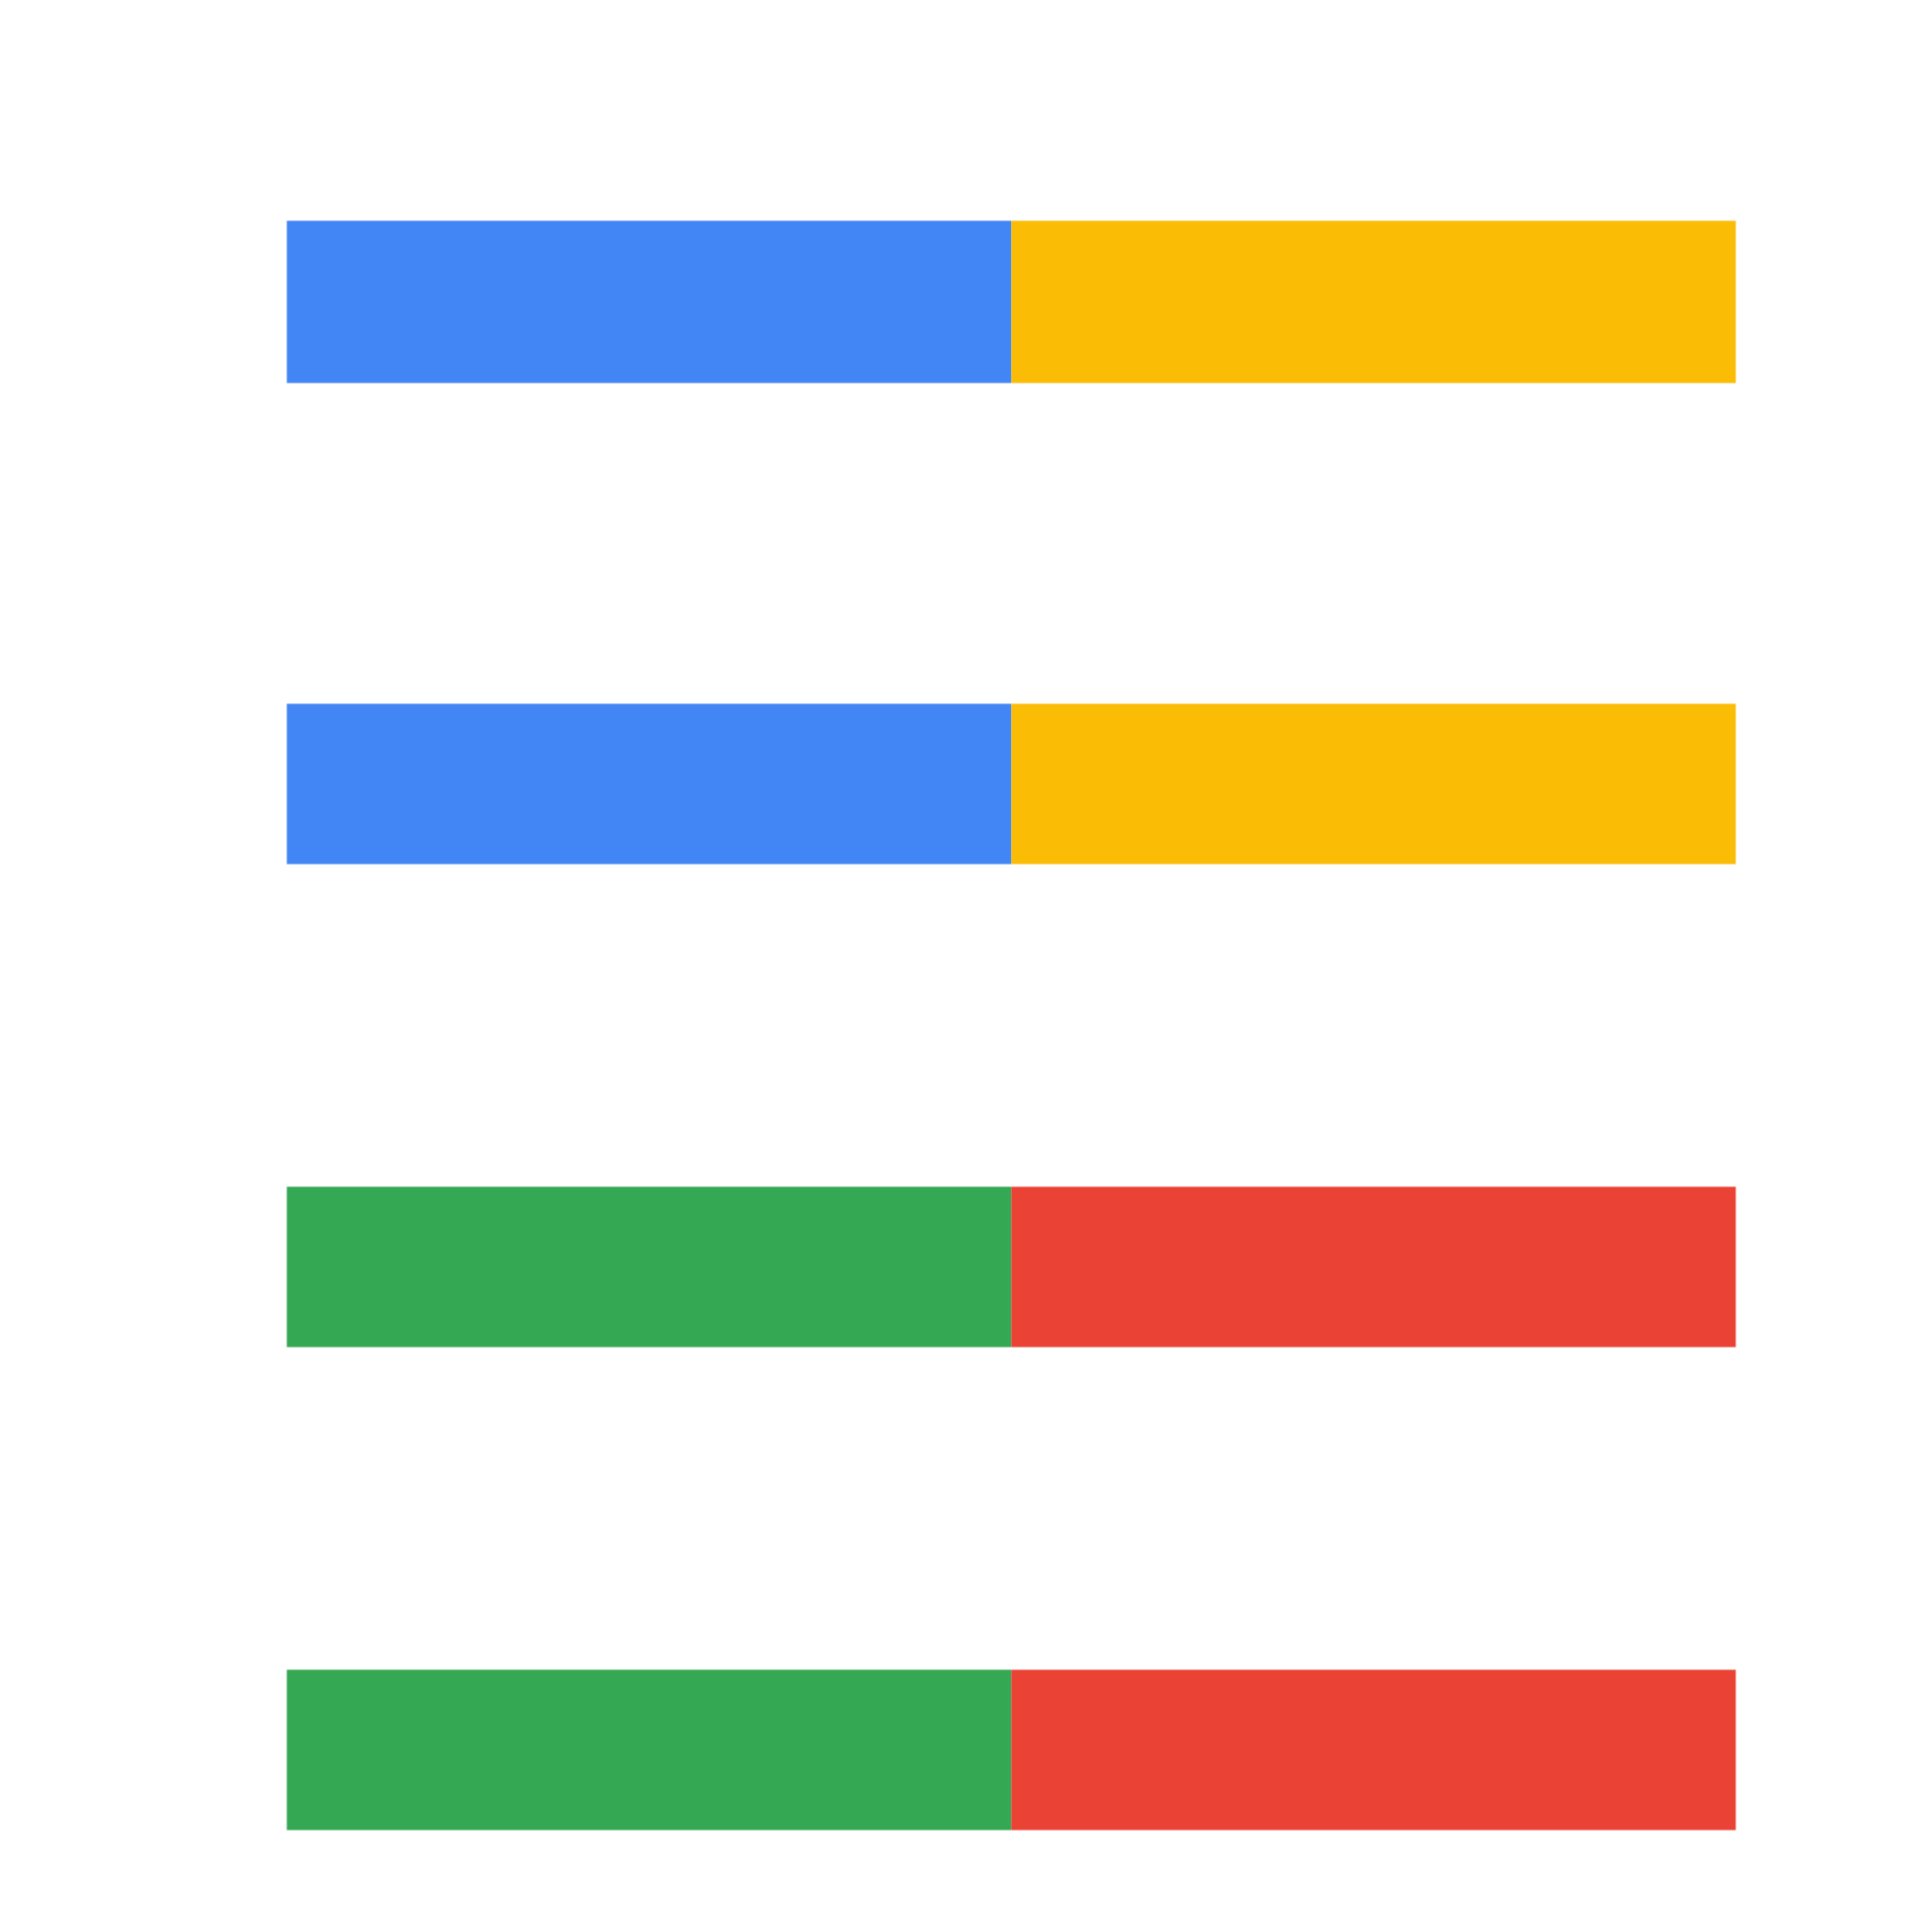
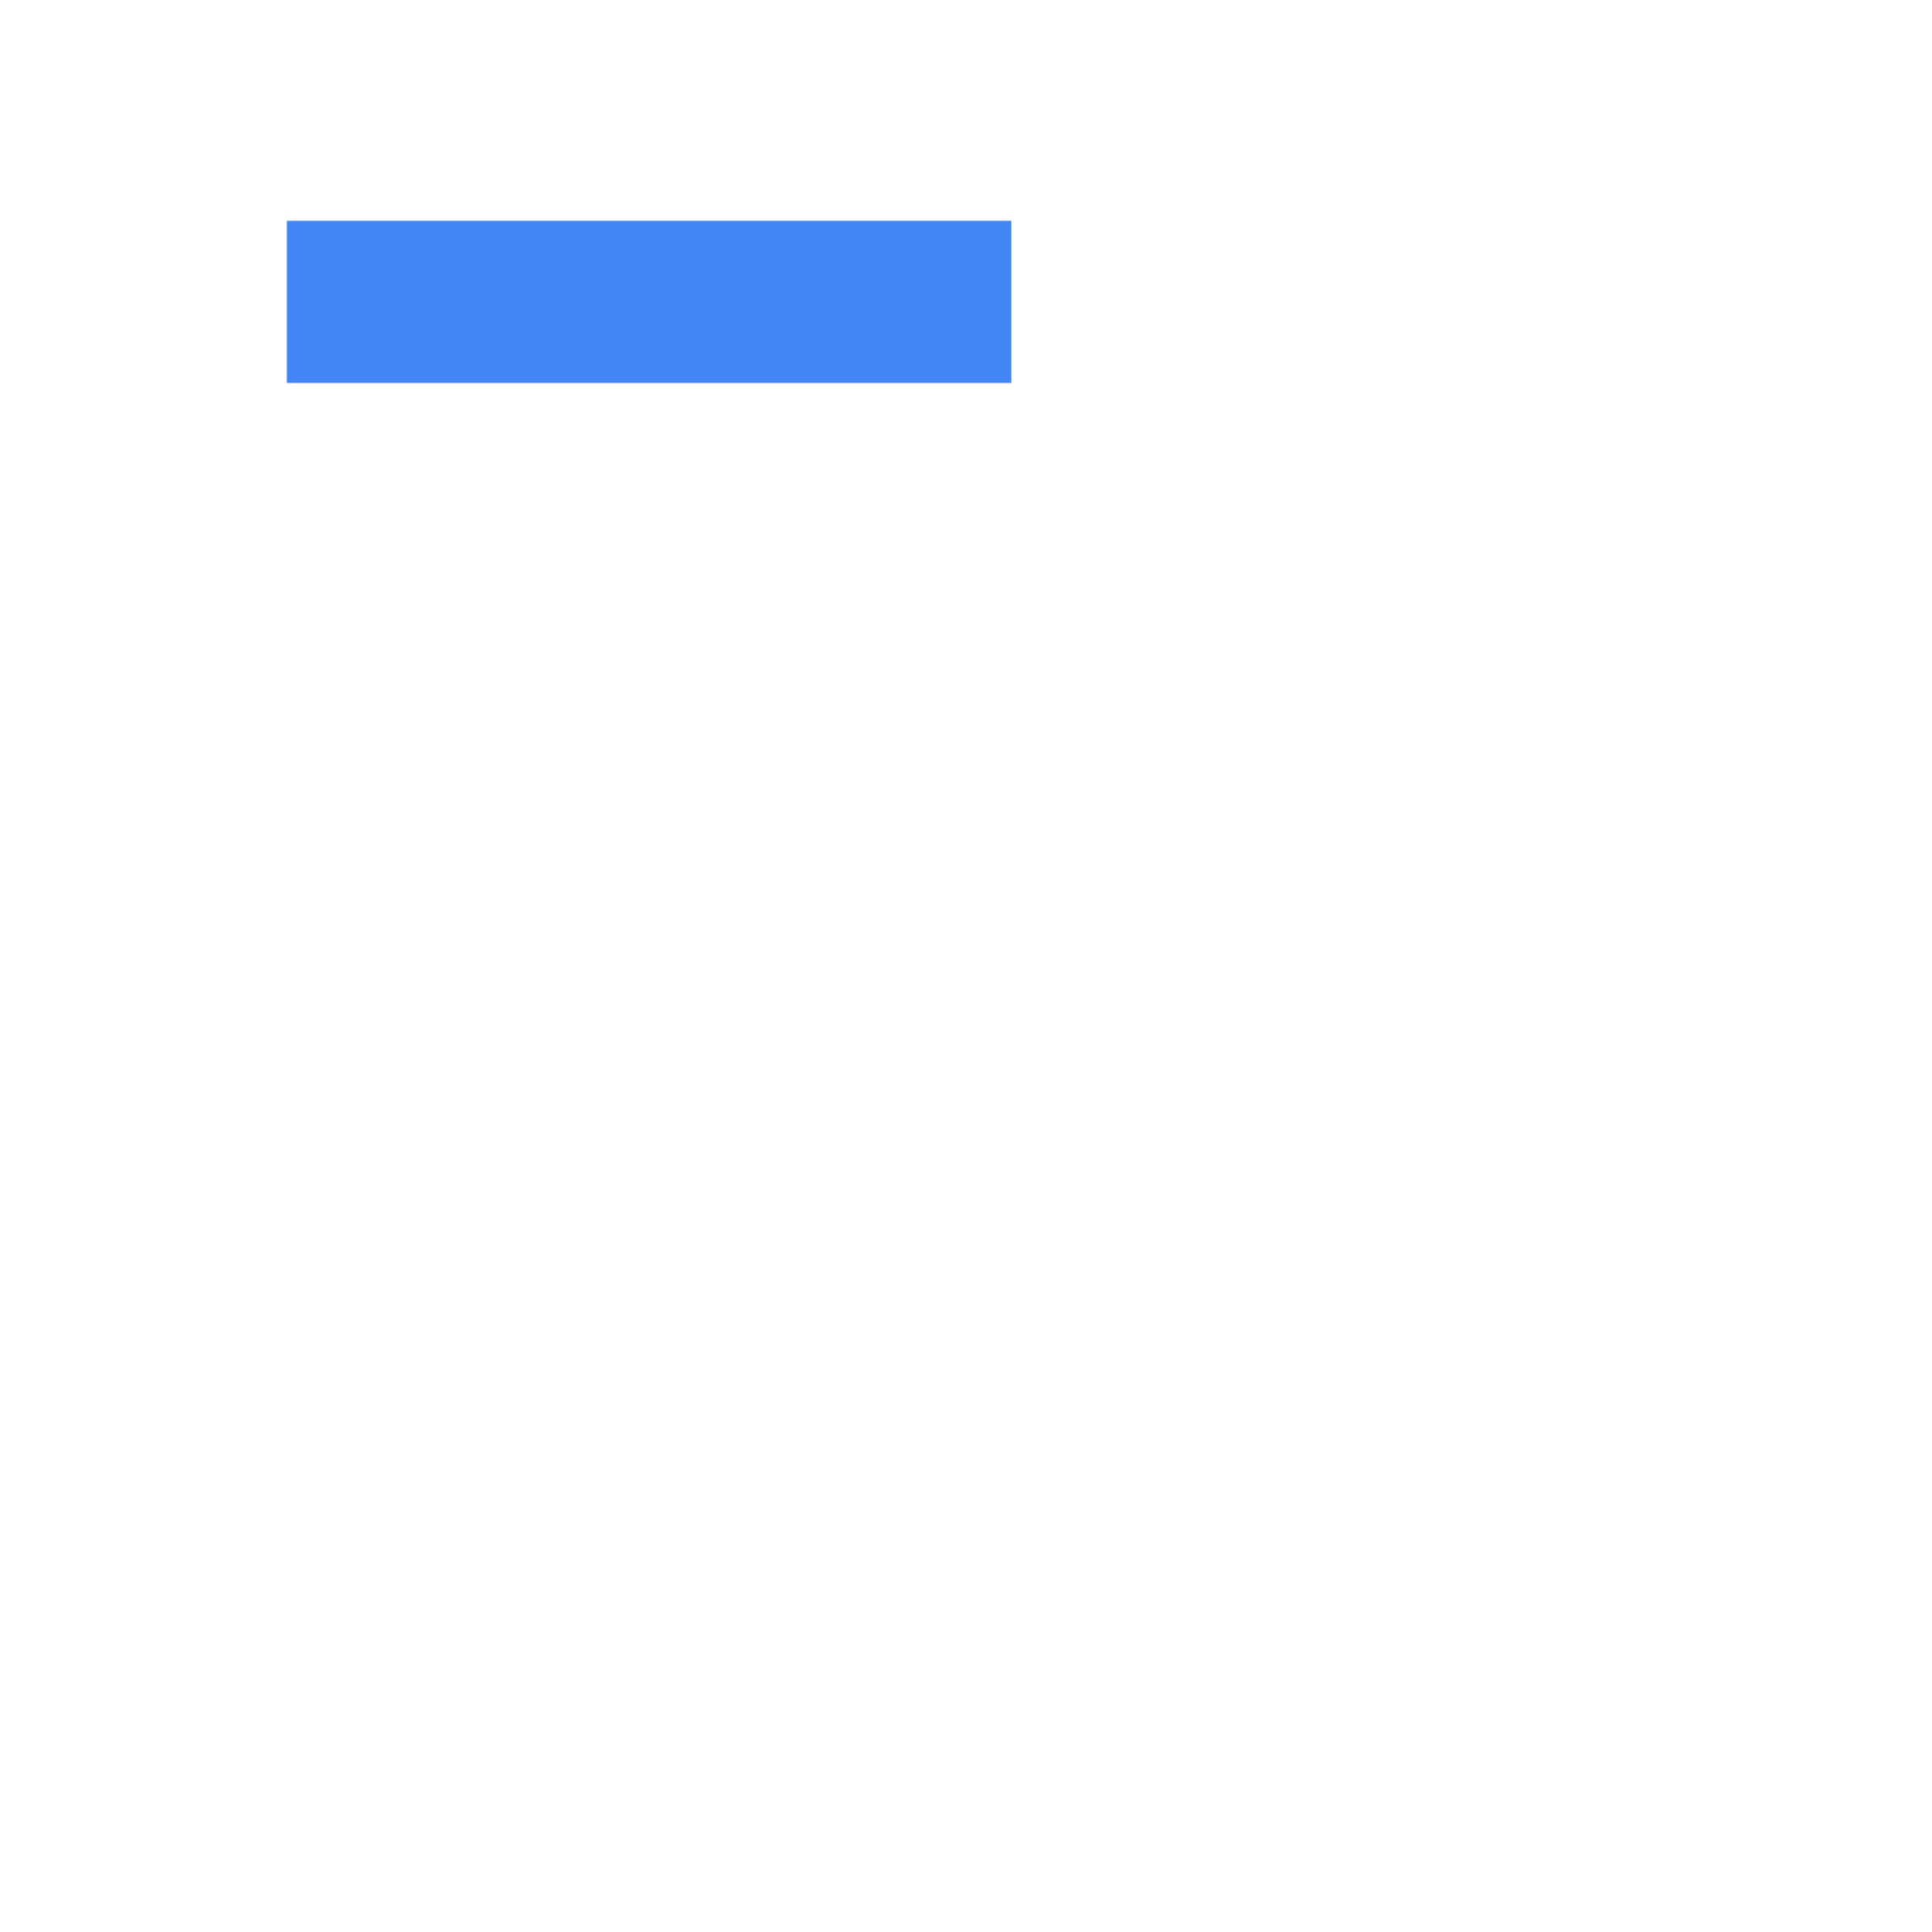
<svg xmlns="http://www.w3.org/2000/svg" viewBox="0 0 1024 1024">
  <defs>
    <filter id="f1" x="0" y="0" width="200%" height="200%">
      <feOffset result="offOut" in="SourceAlpha" dx="24" dy="32" />
      <feGaussianBlur result="blurOut" in="offOut" stdDeviation="16" />
      <feBlend in="SourceGraphic" in2="blurOut" mode="normal" />
    </filter>
    <g id="base">
      <rect x="0" y="0" width="512" height="512" fill="#4285F4" />
-       <rect x="0" y="512" width="512" height="512" fill="#34A853" />
-       <rect x="512" y="0" width="512" height="512" fill="#FBBC05" />
      <rect x="512" y="512" width="512" height="512" fill="#EA4335" />
    </g>
    <g id="asset184" desc="Material Icons (Apache 2.0)/UI Actions/density small">
-       <path d="M128 85 H896 V171 H128 Z" />
-       <path d="m128 853 h768 v85 H128 Z" />
-       <path d="m128 597 h768 v85 H128 Z" />
-       <path d="m128 341 h768 v85 H128 Z" />
+       <path d="M128 85 H896 V171 H128 " />
    </g>
  </defs>
  <g filter="url(#f1)">
    <mask id="assetMask">
      <use href="#asset184" fill="white" />
    </mask>
    <use href="#base" mask="url(#assetMask)" />
  </g>
</svg>